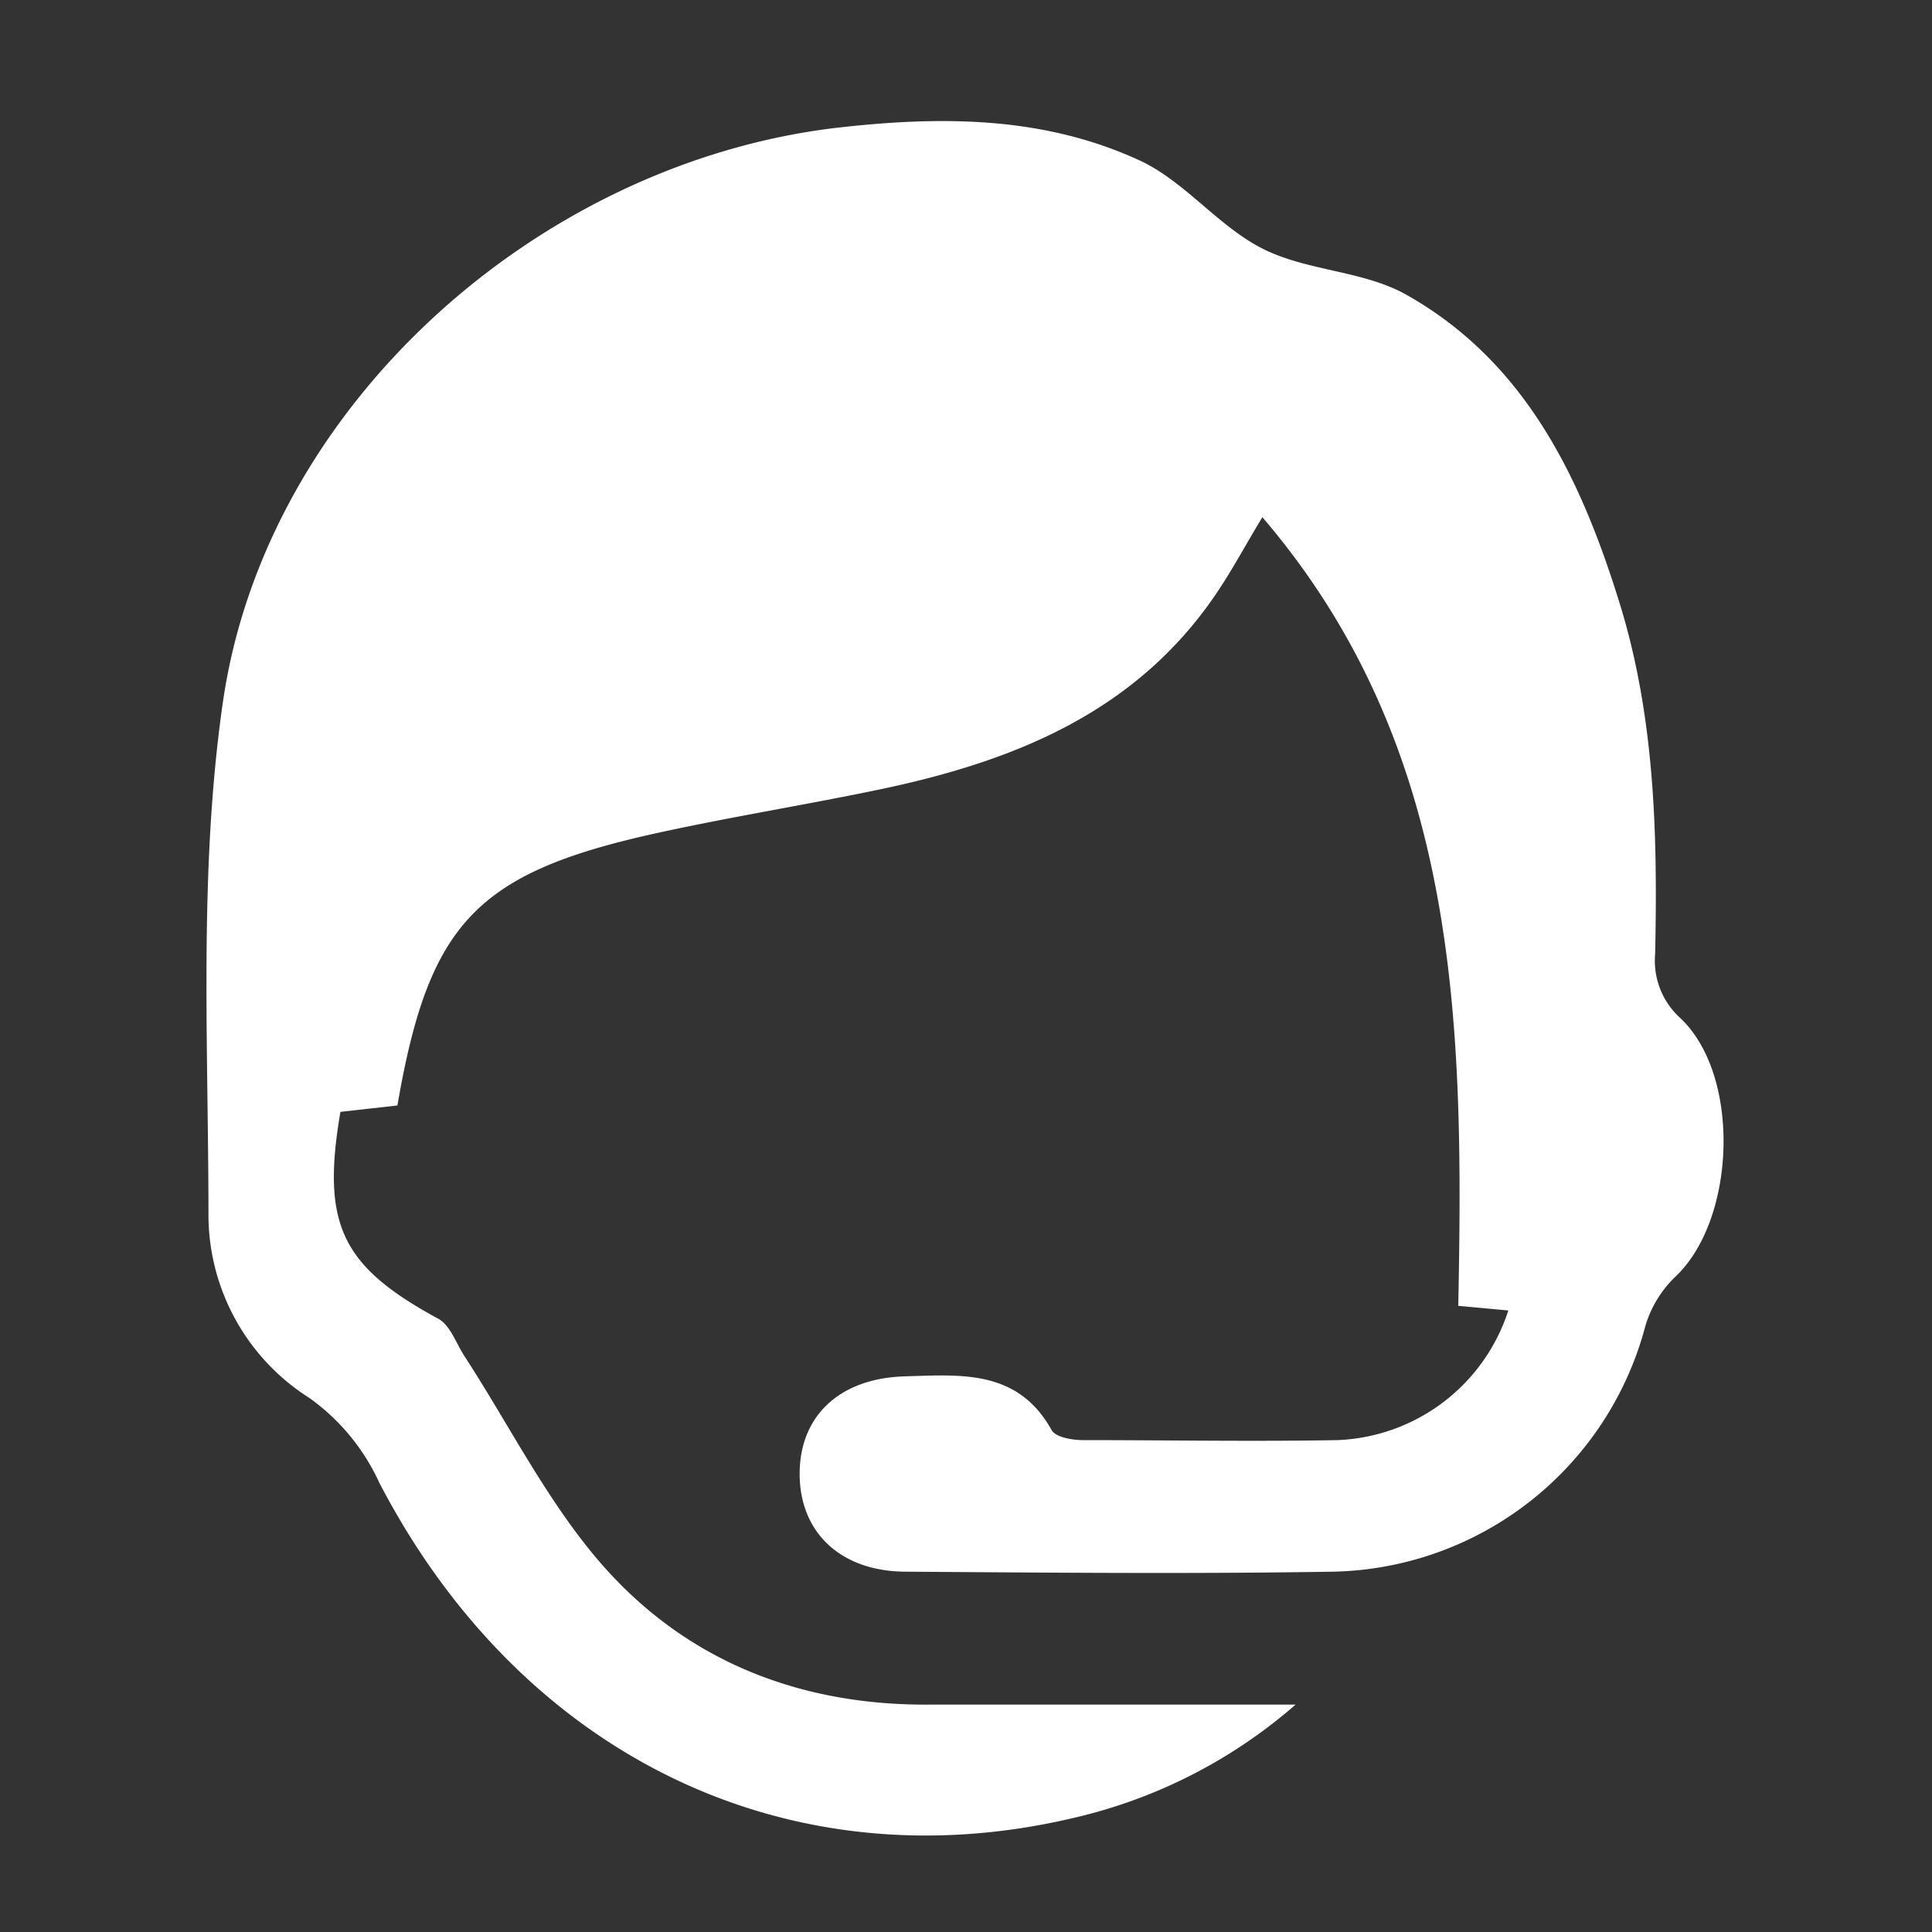
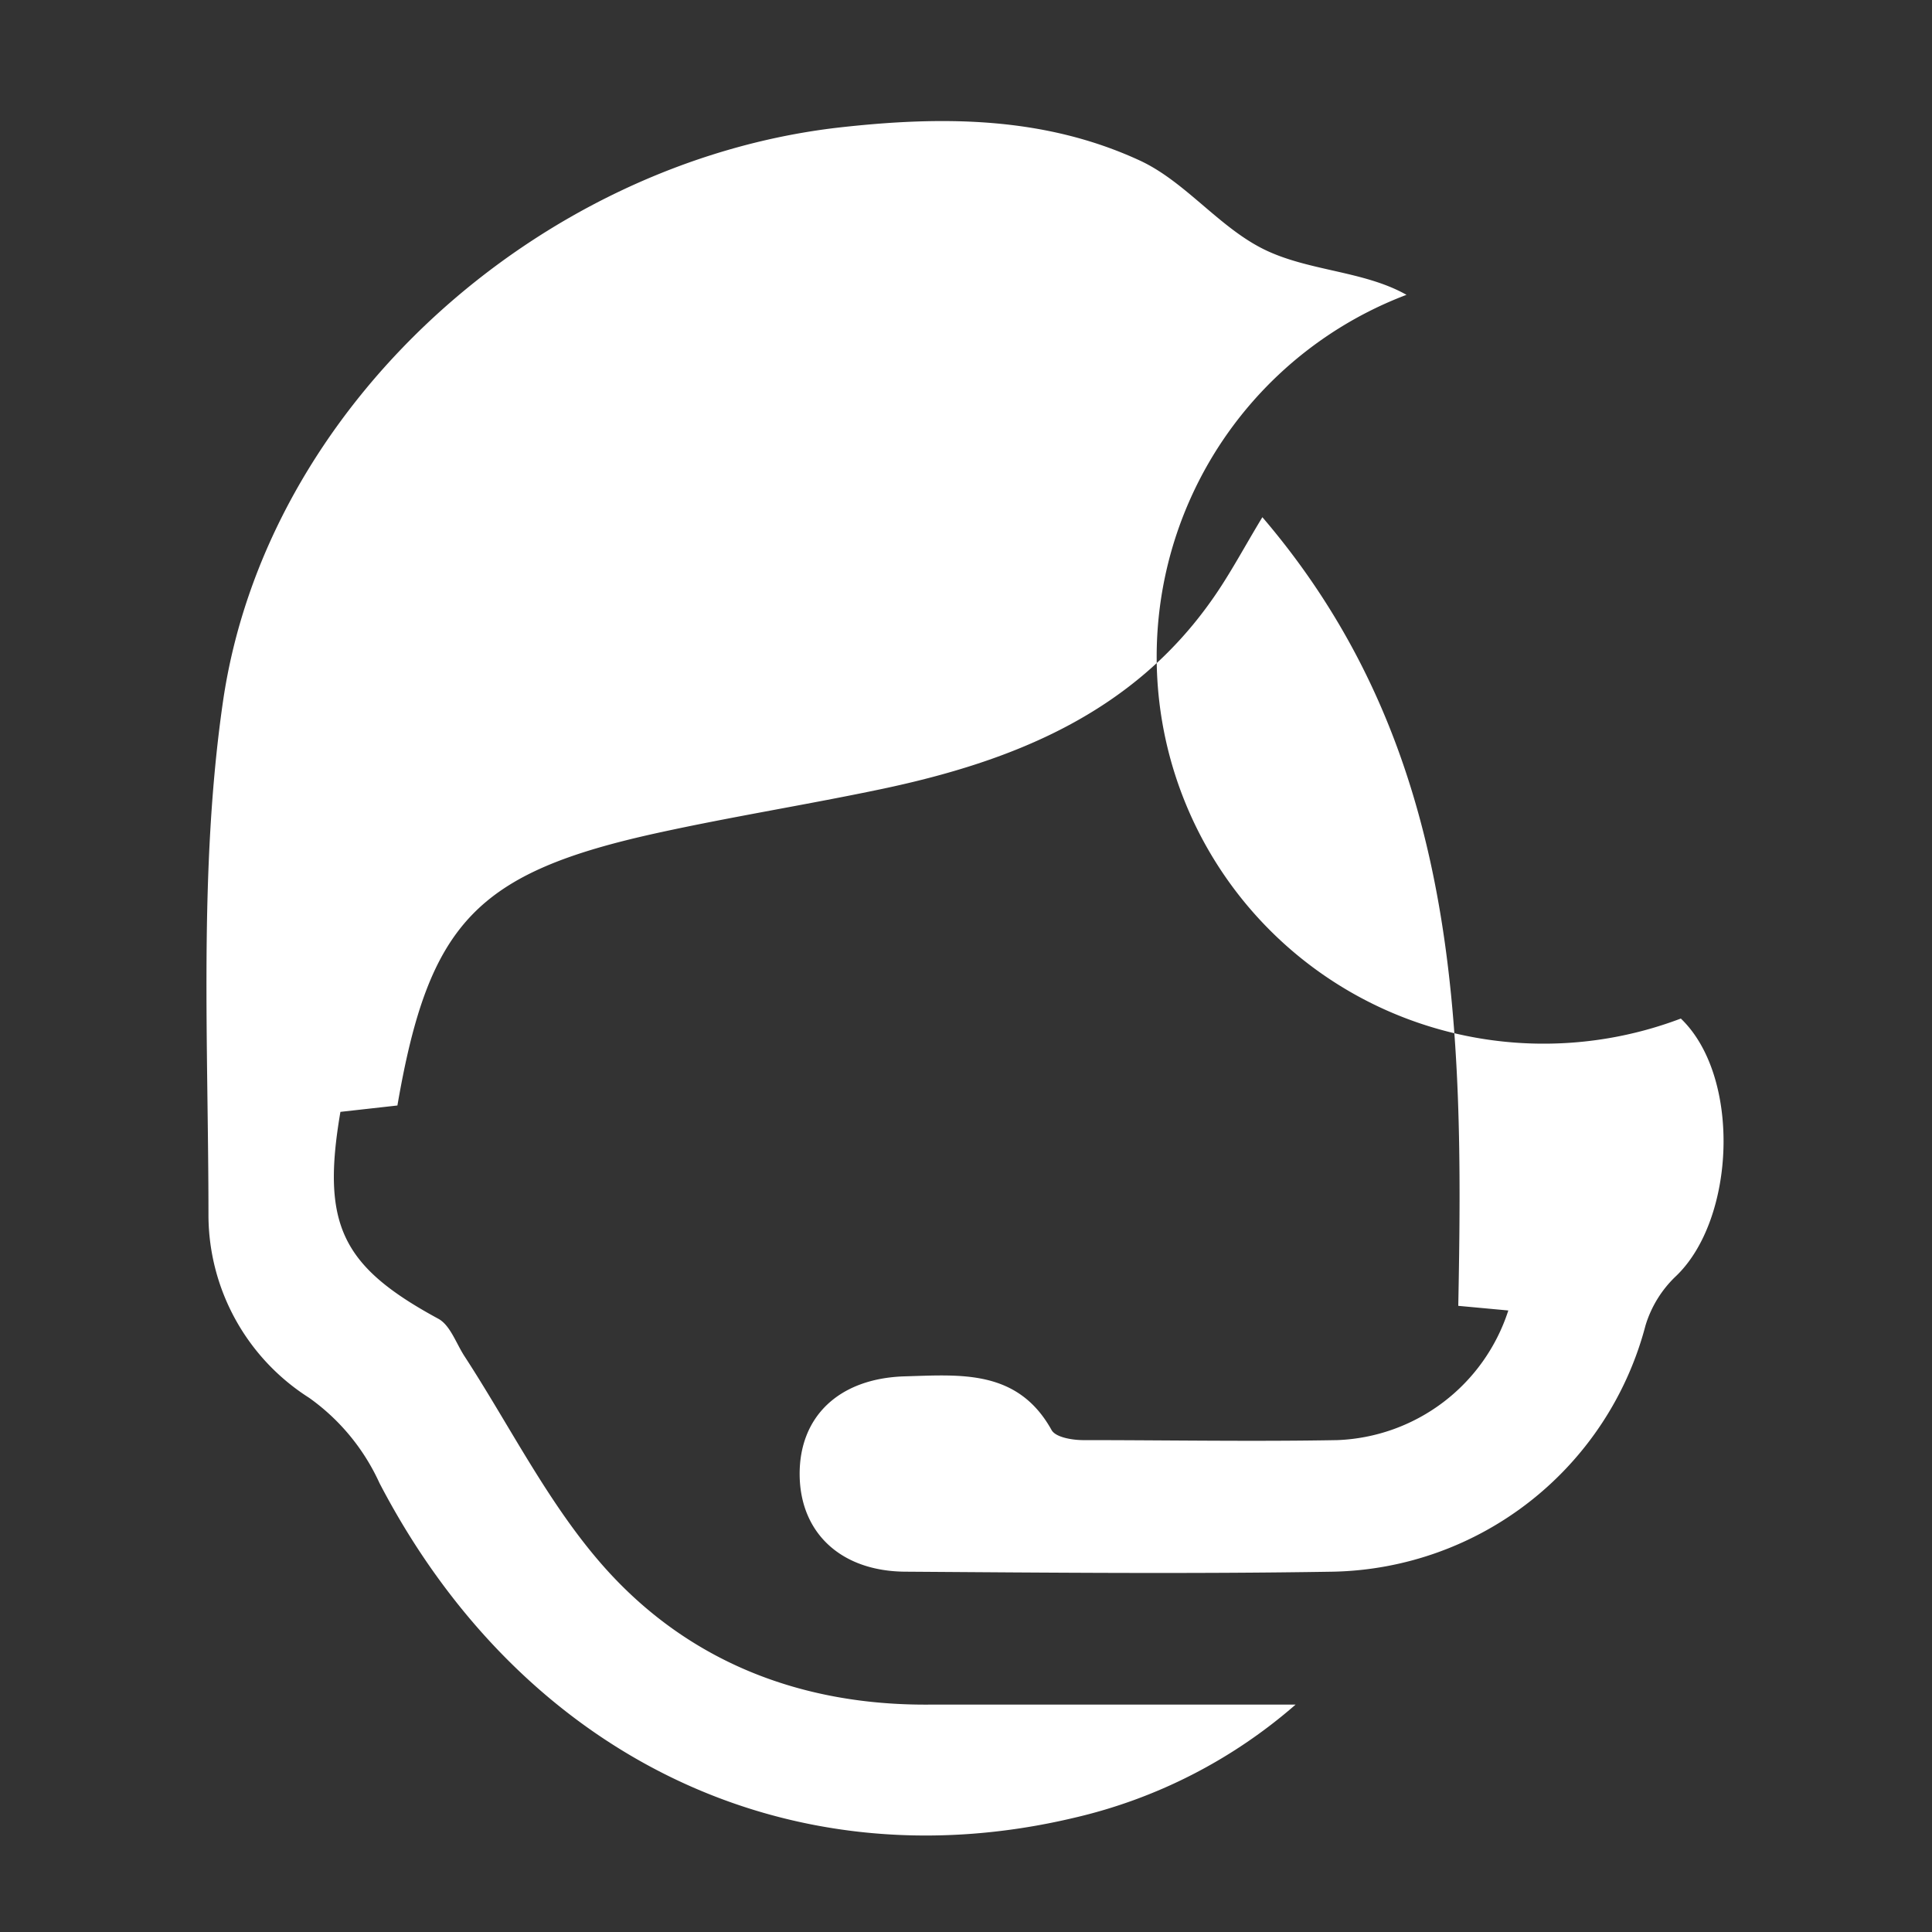
<svg xmlns="http://www.w3.org/2000/svg" id="圖層_1" data-name="圖層 1" width="100" height="100" viewBox="0 0 100 100">
  <rect x="0" y="0" width="100" height="100" fill="#333333" stroke="none" />
  <defs>
    <style>
      .cls-1 {
        fill: #fff;
      }
    </style>
  </defs>
-   <path class="cls-1" d="M78.07,67.83l-2.59-.24c.28-14.47.14-28.81-10.14-40.82-.94,1.55-1.67,2.94-2.57,4.22-4.15,5.94-10.34,8.41-17.09,9.84-3.85.81-7.75,1.43-11.59,2.27-9.43,2.06-11.89,4.65-13.52,14.12l-2.95.33c-1,5.84.07,8,5.07,10.71.62.34.92,1.28,1.36,1.95,2.38,3.66,4.36,7.68,7.23,10.91,4.36,4.9,10.2,7.17,16.87,7.11,6.13,0,12.26,0,18.91,0a26.52,26.52,0,0,1-11.47,5.86C40.82,97.59,27,90.9,19.64,76.76A11,11,0,0,0,16,72.35a11.23,11.23,0,0,1-5.21-9.41c0-8.86-.51-17.85.74-26.55C13.73,21,27.88,8.42,43.34,6.61,48.7,6,54,6,59,8.31c2.33,1.08,4.06,3.41,6.37,4.57S70.57,14,72.8,15.26c6.14,3.46,9,9.44,11,15.86,1.86,5.95,2,12.08,1.87,18.25A4,4,0,0,0,87,52.72c3.13,3,2.84,10.39-.26,13.34a5.85,5.85,0,0,0-1.57,2.55A17.08,17.08,0,0,1,69,81.35c-7.36.12-14.73.05-22.09,0-3.37,0-5.49-2-5.52-5s2-5,5.42-5.11c2.88-.08,5.86-.39,7.62,2.78.2.36,1,.51,1.59.52,4.4,0,8.8.08,13.2,0A9.69,9.69,0,0,0,78.07,67.83Z" />
+   <path class="cls-1" d="M78.07,67.83l-2.59-.24c.28-14.47.14-28.81-10.14-40.82-.94,1.55-1.67,2.94-2.57,4.22-4.15,5.94-10.34,8.41-17.09,9.84-3.85.81-7.75,1.43-11.59,2.27-9.43,2.06-11.89,4.65-13.52,14.12l-2.95.33c-1,5.84.07,8,5.07,10.71.62.34.92,1.28,1.36,1.95,2.38,3.66,4.36,7.68,7.23,10.91,4.36,4.9,10.2,7.17,16.87,7.11,6.13,0,12.26,0,18.91,0a26.52,26.52,0,0,1-11.47,5.86C40.82,97.59,27,90.9,19.64,76.76A11,11,0,0,0,16,72.35a11.23,11.23,0,0,1-5.21-9.41c0-8.86-.51-17.85.74-26.55C13.73,21,27.88,8.42,43.34,6.61,48.7,6,54,6,59,8.31c2.33,1.08,4.06,3.41,6.37,4.57S70.57,14,72.8,15.26A4,4,0,0,0,87,52.72c3.13,3,2.84,10.39-.26,13.34a5.85,5.85,0,0,0-1.57,2.55A17.08,17.08,0,0,1,69,81.35c-7.36.12-14.73.05-22.09,0-3.37,0-5.49-2-5.52-5s2-5,5.42-5.11c2.88-.08,5.86-.39,7.62,2.78.2.36,1,.51,1.59.52,4.4,0,8.8.08,13.2,0A9.69,9.69,0,0,0,78.07,67.83Z" />
</svg>